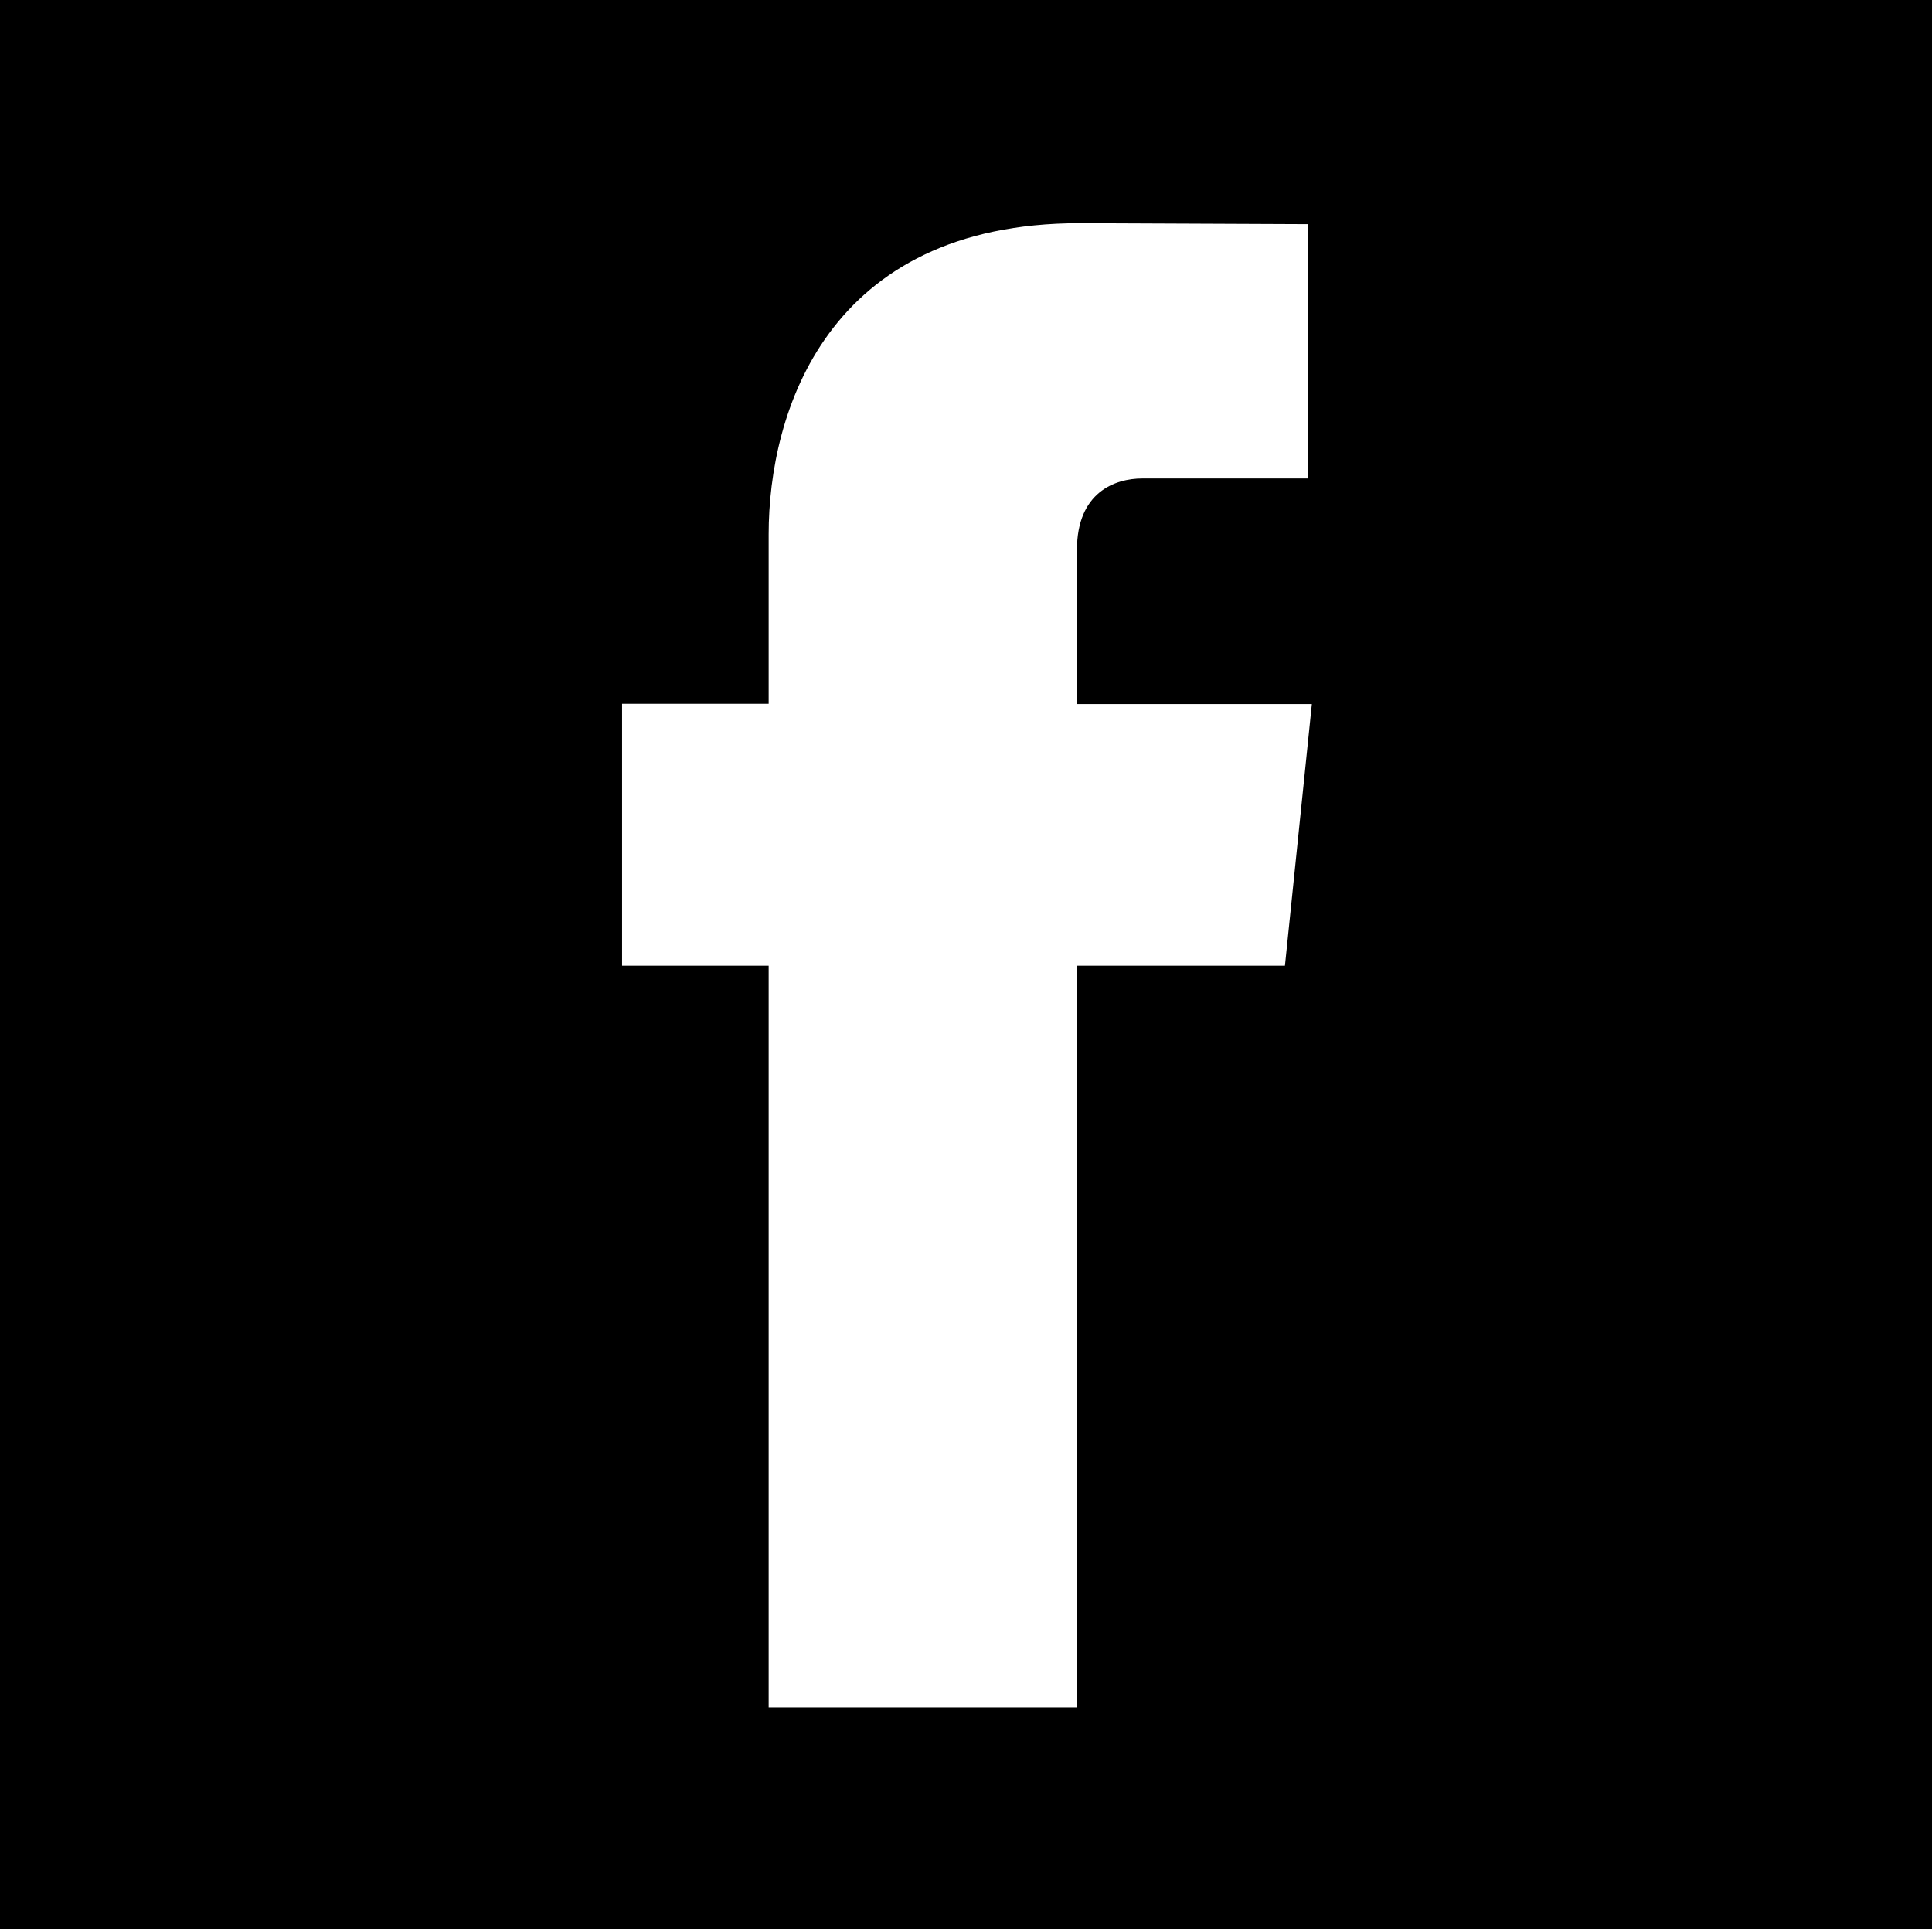
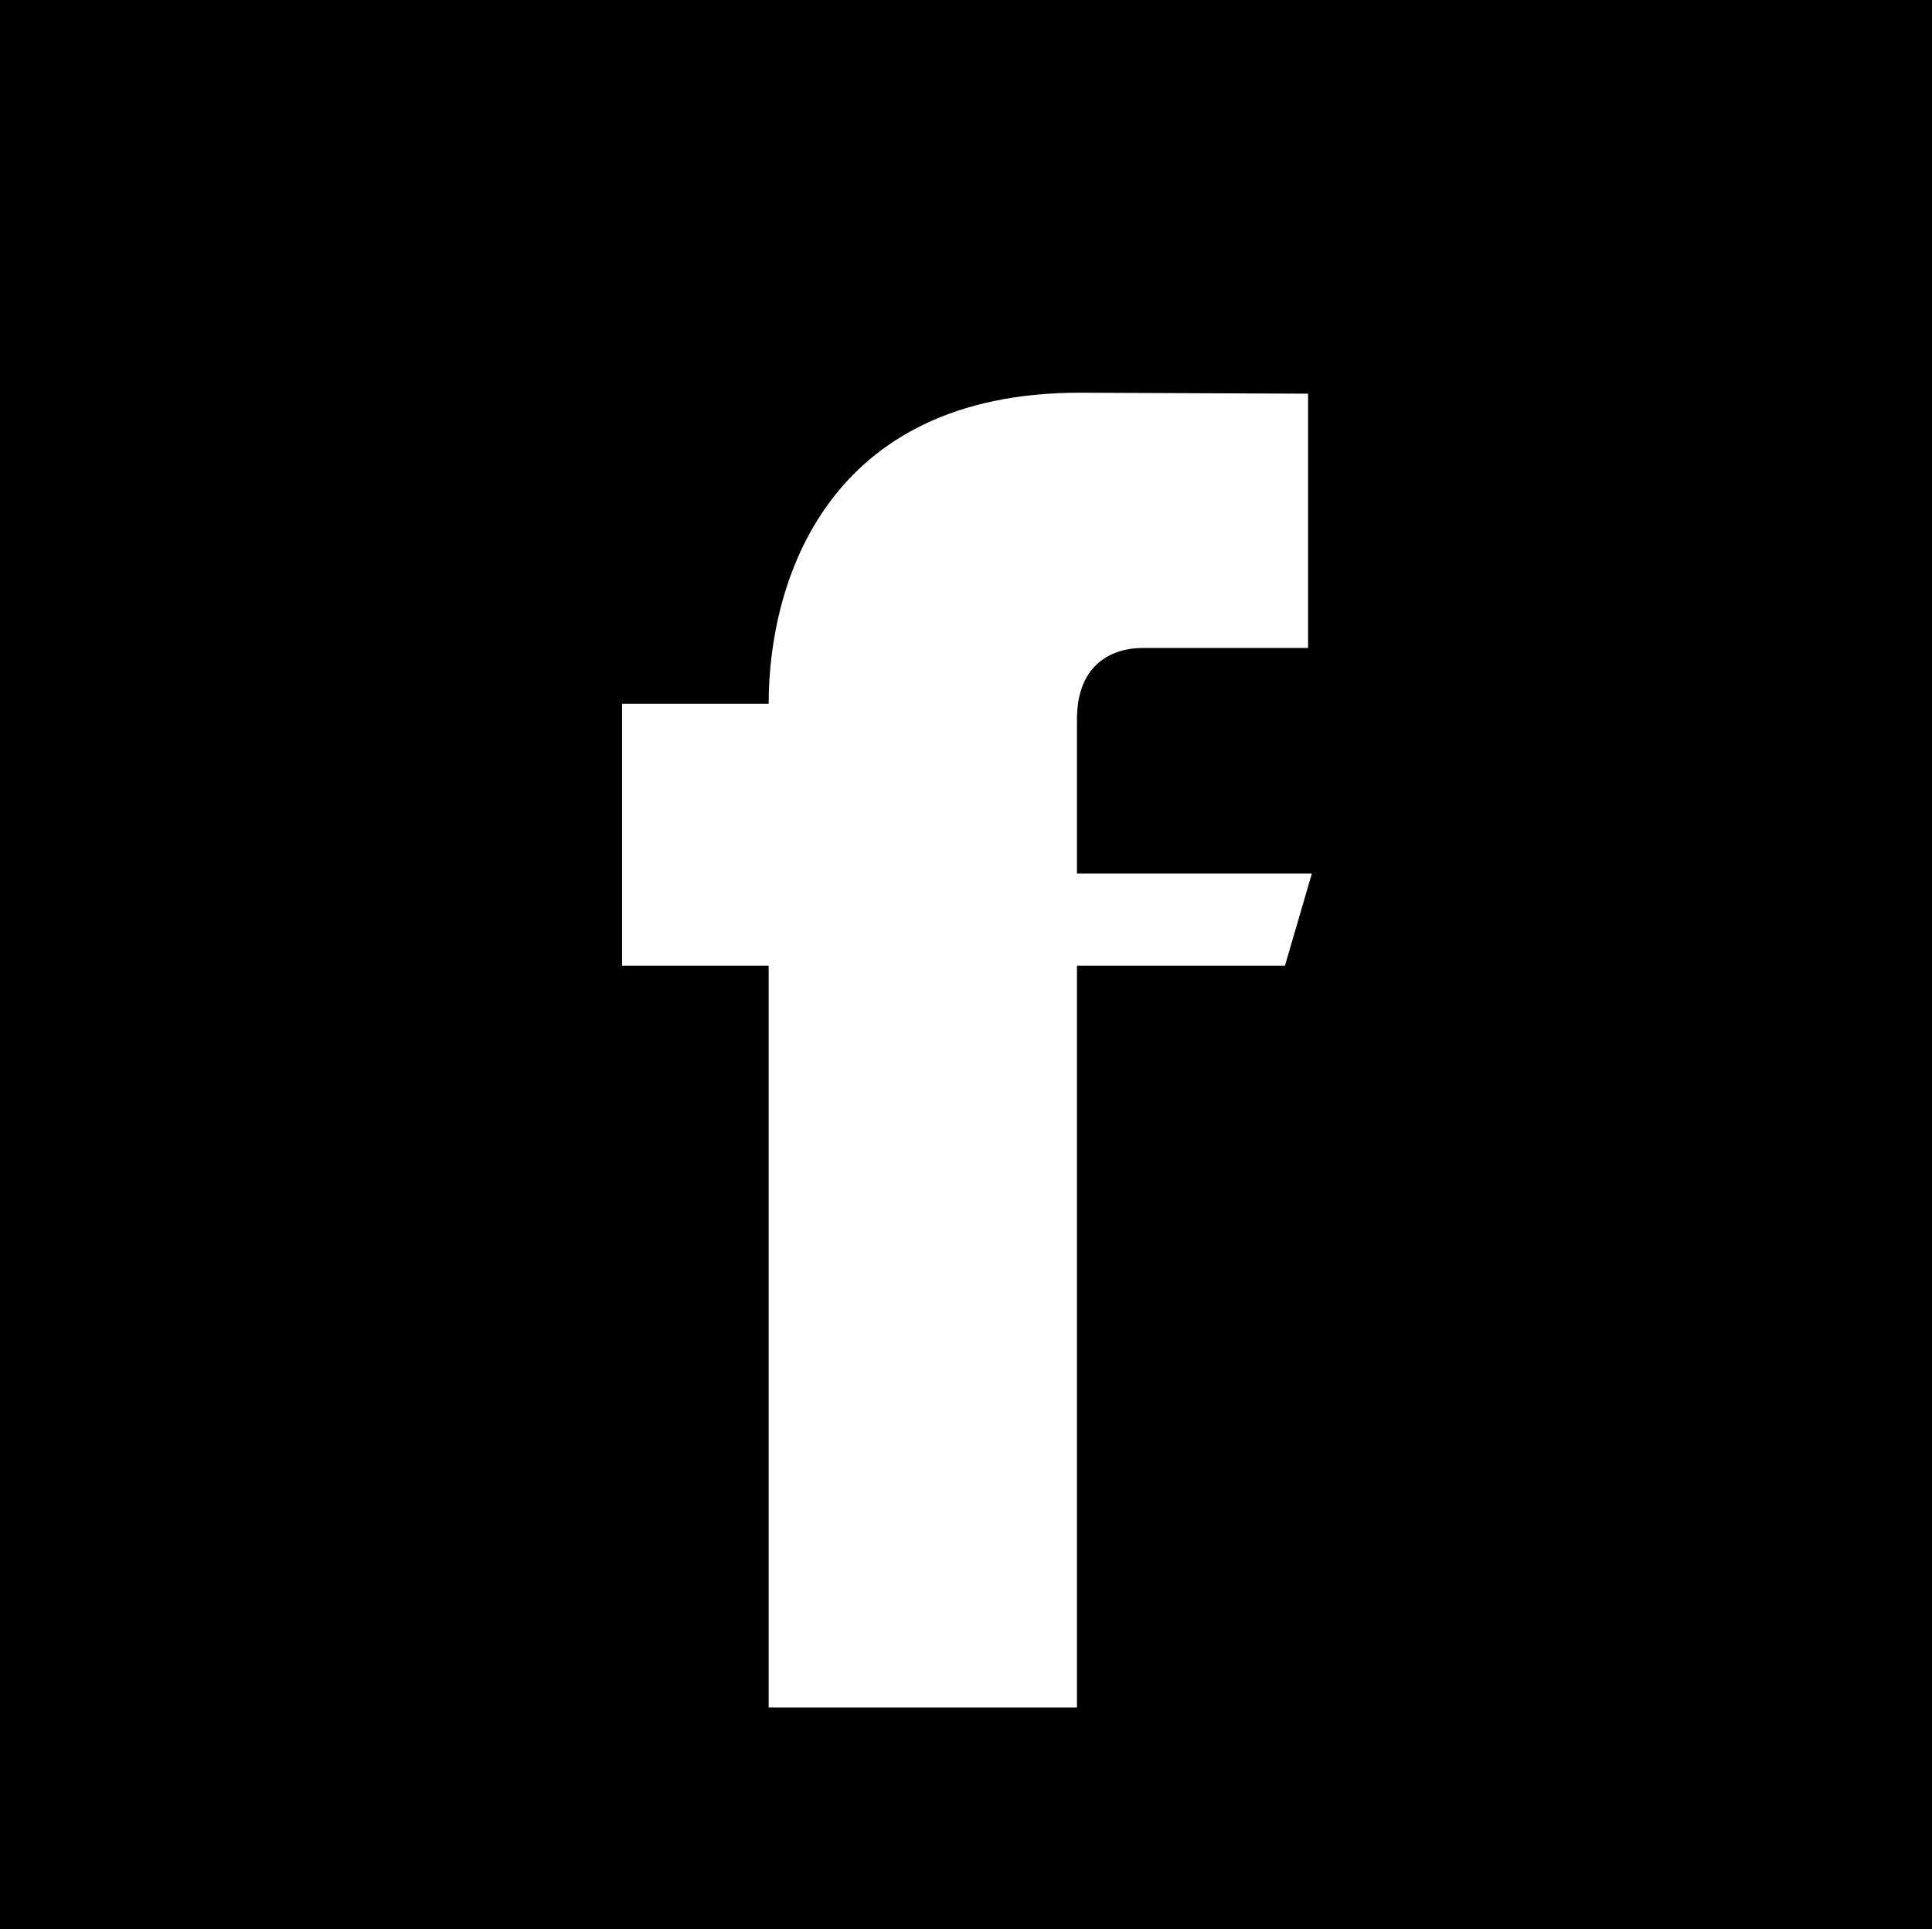
<svg xmlns="http://www.w3.org/2000/svg" version="1.1" id="Calque_1" x="0px" y="0px" width="250px" height="250px" viewBox="0 0 250 250" enable-background="new 0 0 250 250" xml:space="preserve">
  <g>
-     <path d="M0,0v249.597h250V0H0z M166.271,124.97h-26.913v95.978H99.464V124.97H80.497V91.071h18.967V69.137   c0-15.688,7.457-40.254,40.254-40.254l29.547,0.126v32.905h-21.446c-3.514,0-8.461,1.76-8.461,9.238v19.954h30.396L166.271,124.97z    M166.271,124.97" />
+     <path d="M0,0v249.597h250V0H0z M166.271,124.97h-26.913v95.978H99.464V124.97H80.497V91.071h18.967c0-15.688,7.457-40.254,40.254-40.254l29.547,0.126v32.905h-21.446c-3.514,0-8.461,1.76-8.461,9.238v19.954h30.396L166.271,124.97z    M166.271,124.97" />
  </g>
</svg>